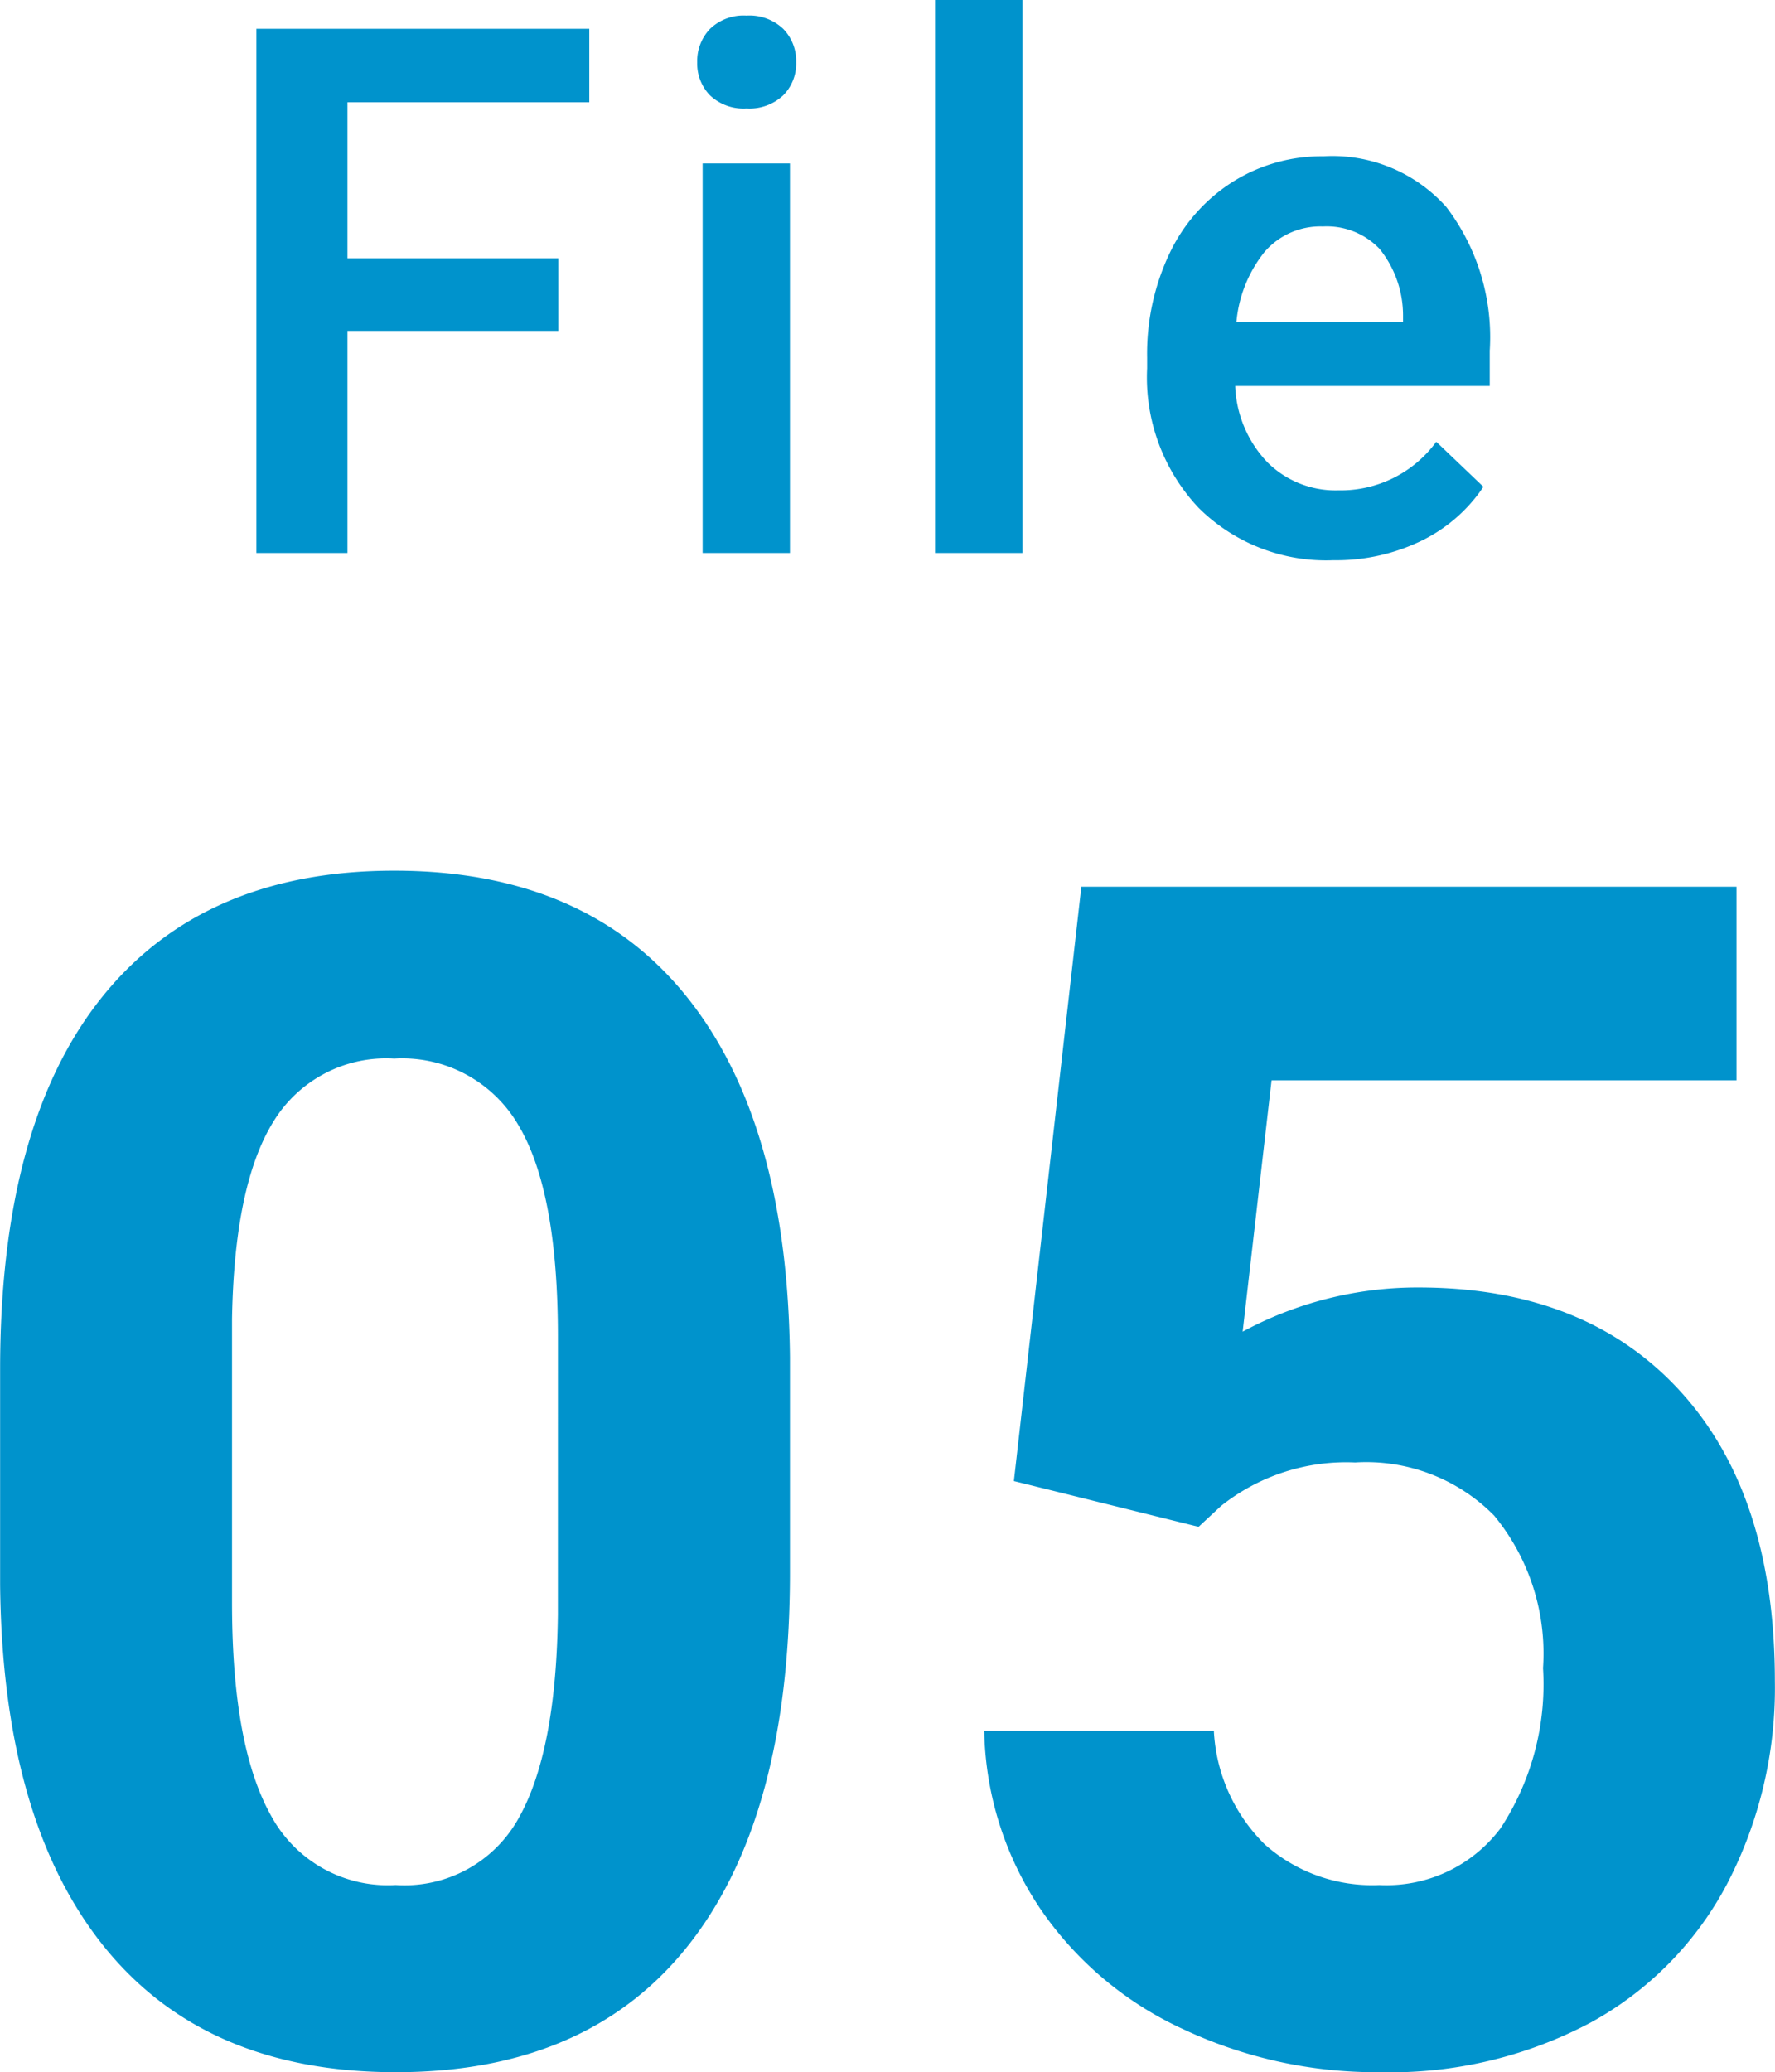
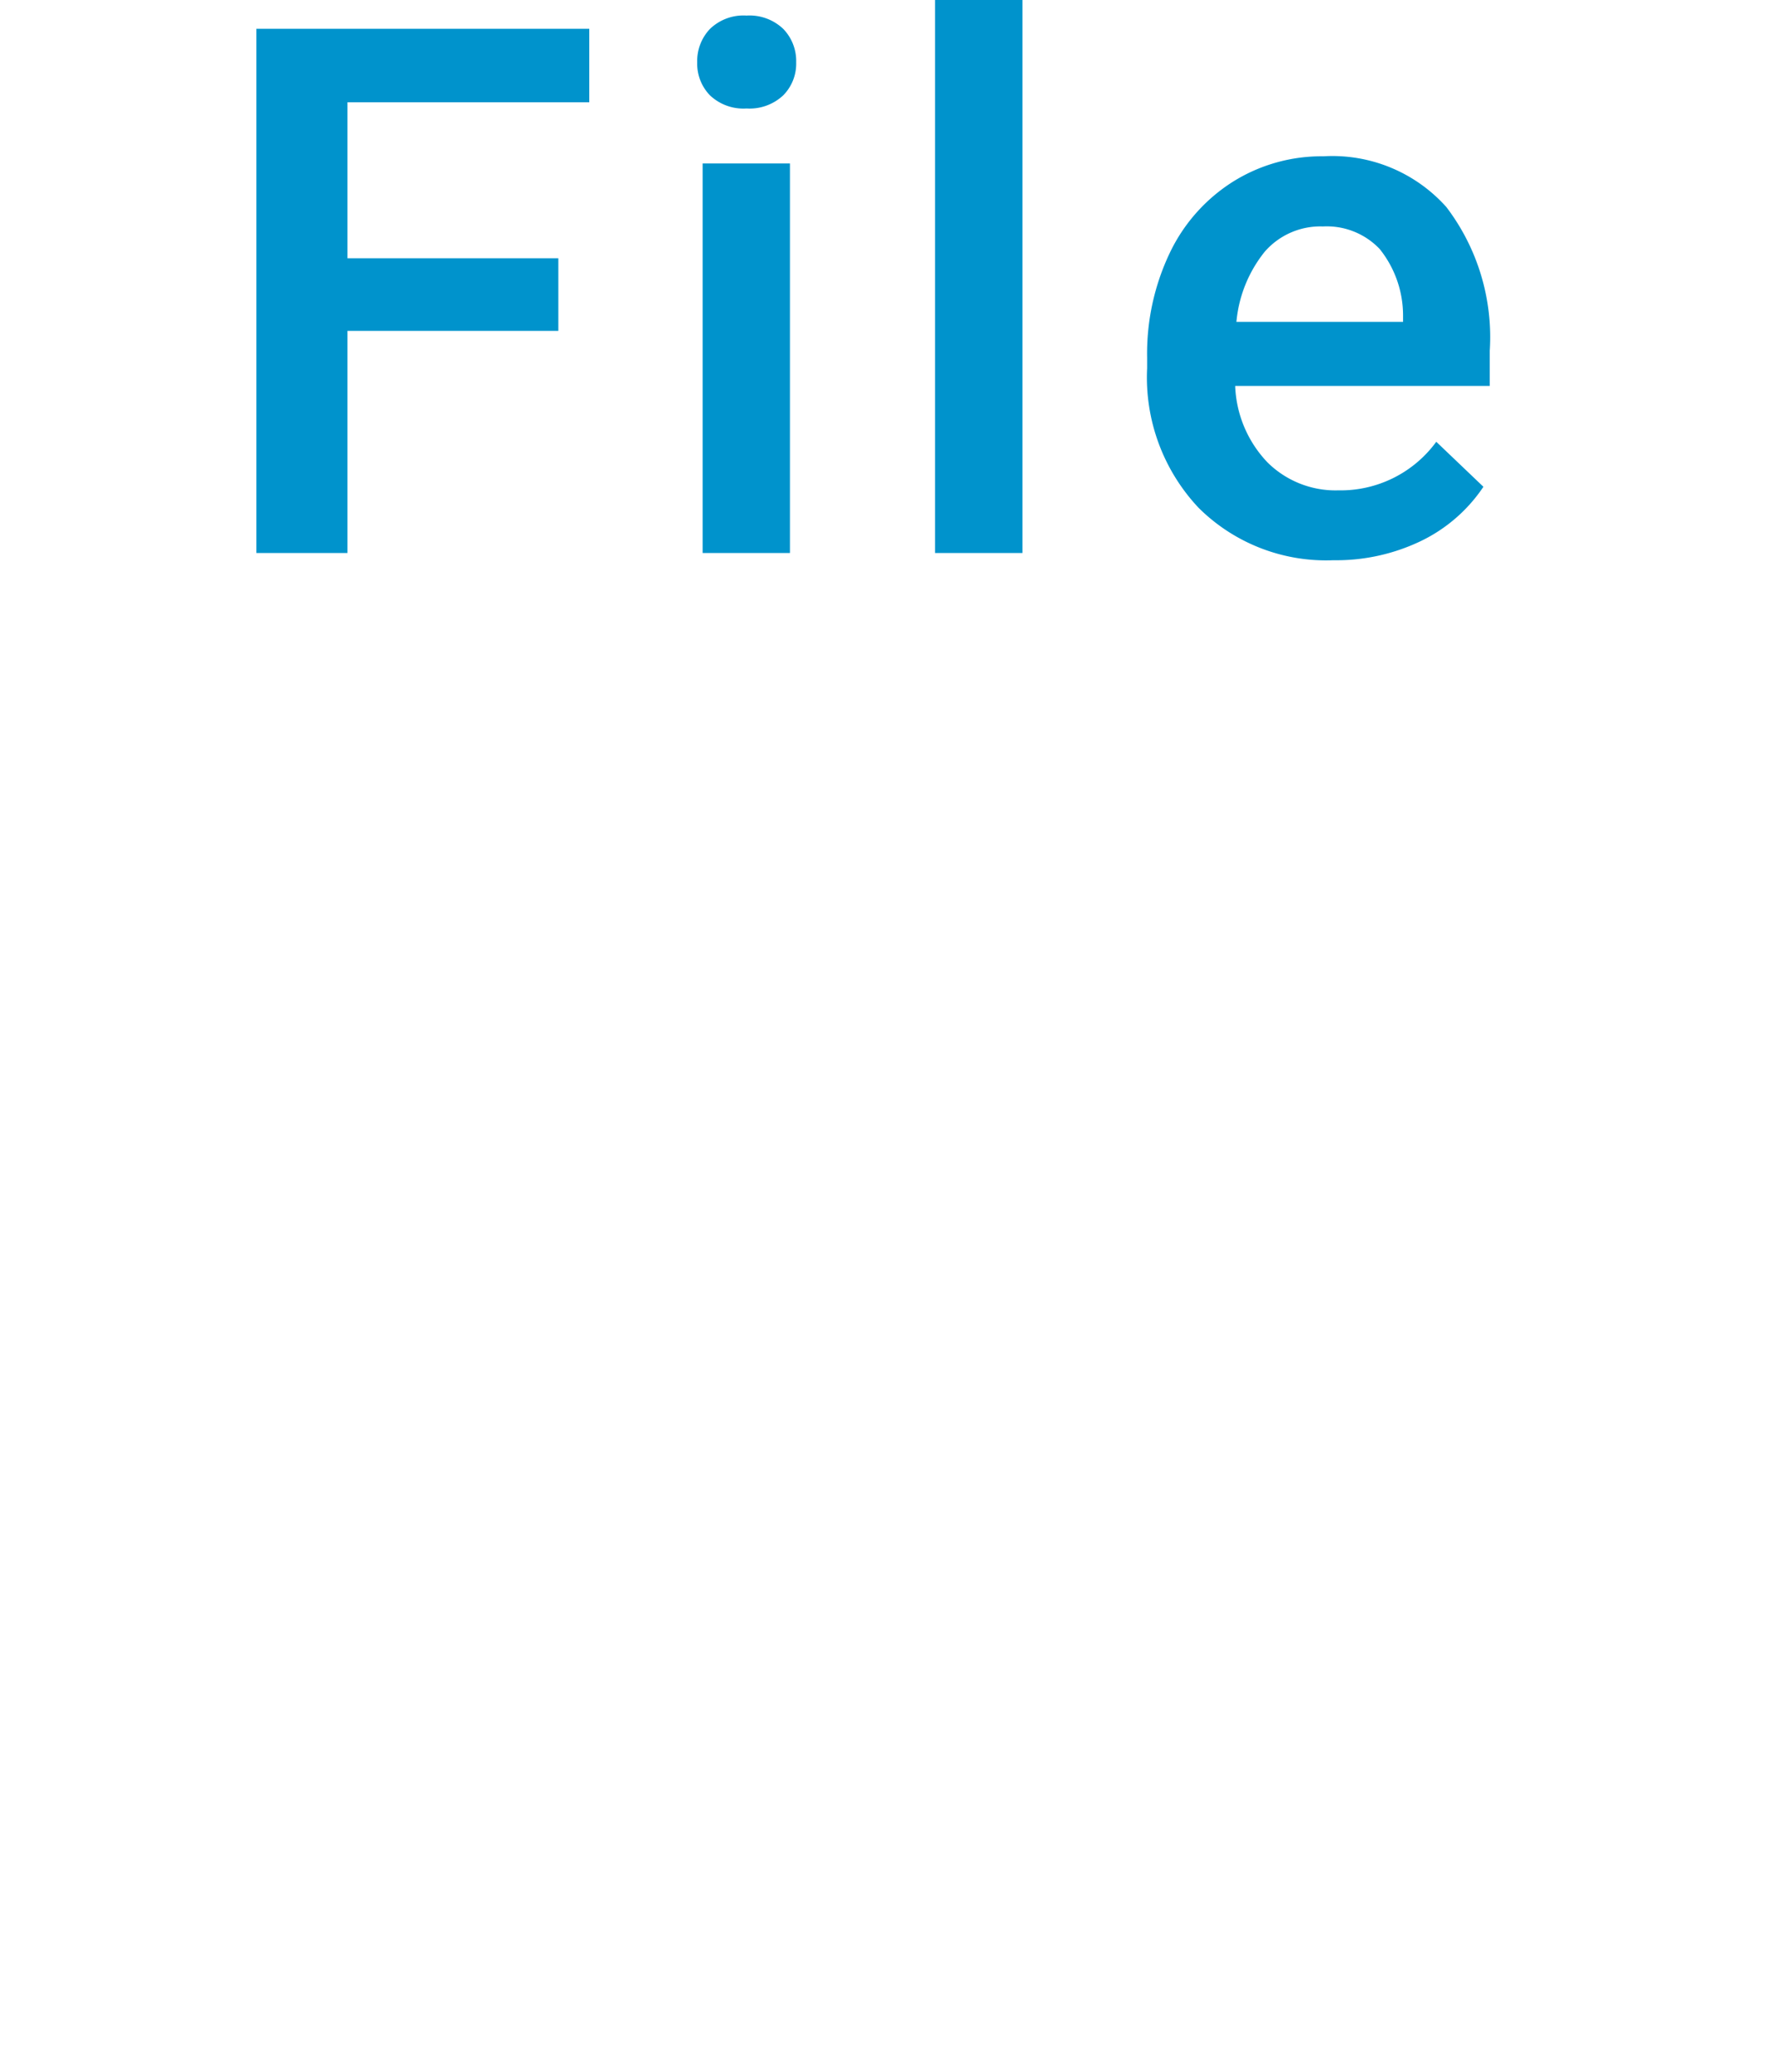
<svg xmlns="http://www.w3.org/2000/svg" width="62.615" height="73.066" viewBox="0 0 62.615 73.066">
  <g id="グループ_6024" data-name="グループ 6024" transform="translate(-71.834 -2561.5)">
-     <path id="パス_6999" data-name="パス 6999" d="M-3.3-17.049q0,8.553-3.54,13.084T-17.2.566q-6.74,0-10.309-4.446t-3.653-12.744v-7.59q0-8.638,3.583-13.112T-17.261-41.8q6.74,0,10.309,4.432T-3.3-24.639Zm-8.185-8.326q0-5.126-1.4-7.462a4.738,4.738,0,0,0-4.375-2.336,4.655,4.655,0,0,0-4.262,2.223Q-22.9-30.728-22.981-26v10.025q0,5.041,1.374,7.491a4.676,4.676,0,0,0,4.4,2.45,4.6,4.6,0,0,0,4.333-2.351q1.331-2.351,1.388-7.193ZM4.6-20.277,6.98-41.234H30.09v6.825h-16.4l-1.02,8.864a12.976,12.976,0,0,1,6.2-1.558q5.891,0,9.232,3.653t3.342,10.224a14.95,14.95,0,0,1-1.685,7.151,11.893,11.893,0,0,1-4.829,4.9A15.074,15.074,0,0,1,17.516.566,16.007,16.007,0,0,1,10.577-.949,12.307,12.307,0,0,1,5.522-5.211,11.616,11.616,0,0,1,3.554-11.47h8.1a6.05,6.05,0,0,0,1.8,4.007,5.7,5.7,0,0,0,4.036,1.43,5.032,5.032,0,0,0,4.276-2,9.249,9.249,0,0,0,1.5-5.65,7.648,7.648,0,0,0-1.728-5.381,6.34,6.34,0,0,0-4.9-1.869A7.085,7.085,0,0,0,11.908-19.4l-.793.736Z" transform="translate(103 2634)" fill="#0093cc" />
    <path id="パス_7000" data-name="パス 7000" d="M12.53-7.833H5.091V0H1.879V-18.484H13.622v2.59H5.091v5.5H12.53ZM20.7,0H17.62V-13.736H20.7ZM17.429-17.3a1.637,1.637,0,0,1,.451-1.181,1.7,1.7,0,0,1,1.289-.47,1.724,1.724,0,0,1,1.295.47A1.625,1.625,0,0,1,20.92-17.3a1.587,1.587,0,0,1-.457,1.162,1.737,1.737,0,0,1-1.295.463,1.716,1.716,0,0,1-1.289-.463A1.6,1.6,0,0,1,17.429-17.3ZM28.9,0H25.819V-19.5H28.9ZM39.871.254a6.382,6.382,0,0,1-4.754-1.847A6.7,6.7,0,0,1,33.3-6.513v-.381a8.242,8.242,0,0,1,.793-3.675,6.039,6.039,0,0,1,2.228-2.52,5.89,5.89,0,0,1,3.2-.9,5.391,5.391,0,0,1,4.335,1.79,7.569,7.569,0,0,1,1.53,5.065v1.244H36.406A4.125,4.125,0,0,0,37.542-3.2a3.411,3.411,0,0,0,2.507.99A4.177,4.177,0,0,0,43.5-3.923l1.663,1.587a5.554,5.554,0,0,1-2.2,1.911A6.9,6.9,0,0,1,39.871.254ZM39.5-11.515a2.6,2.6,0,0,0-2.05.889,4.606,4.606,0,0,0-1,2.476h5.878v-.229a3.75,3.75,0,0,0-.825-2.342A2.578,2.578,0,0,0,39.5-11.515Z" transform="translate(79 2581)" fill="#0093cc" />
  </g>
</svg>